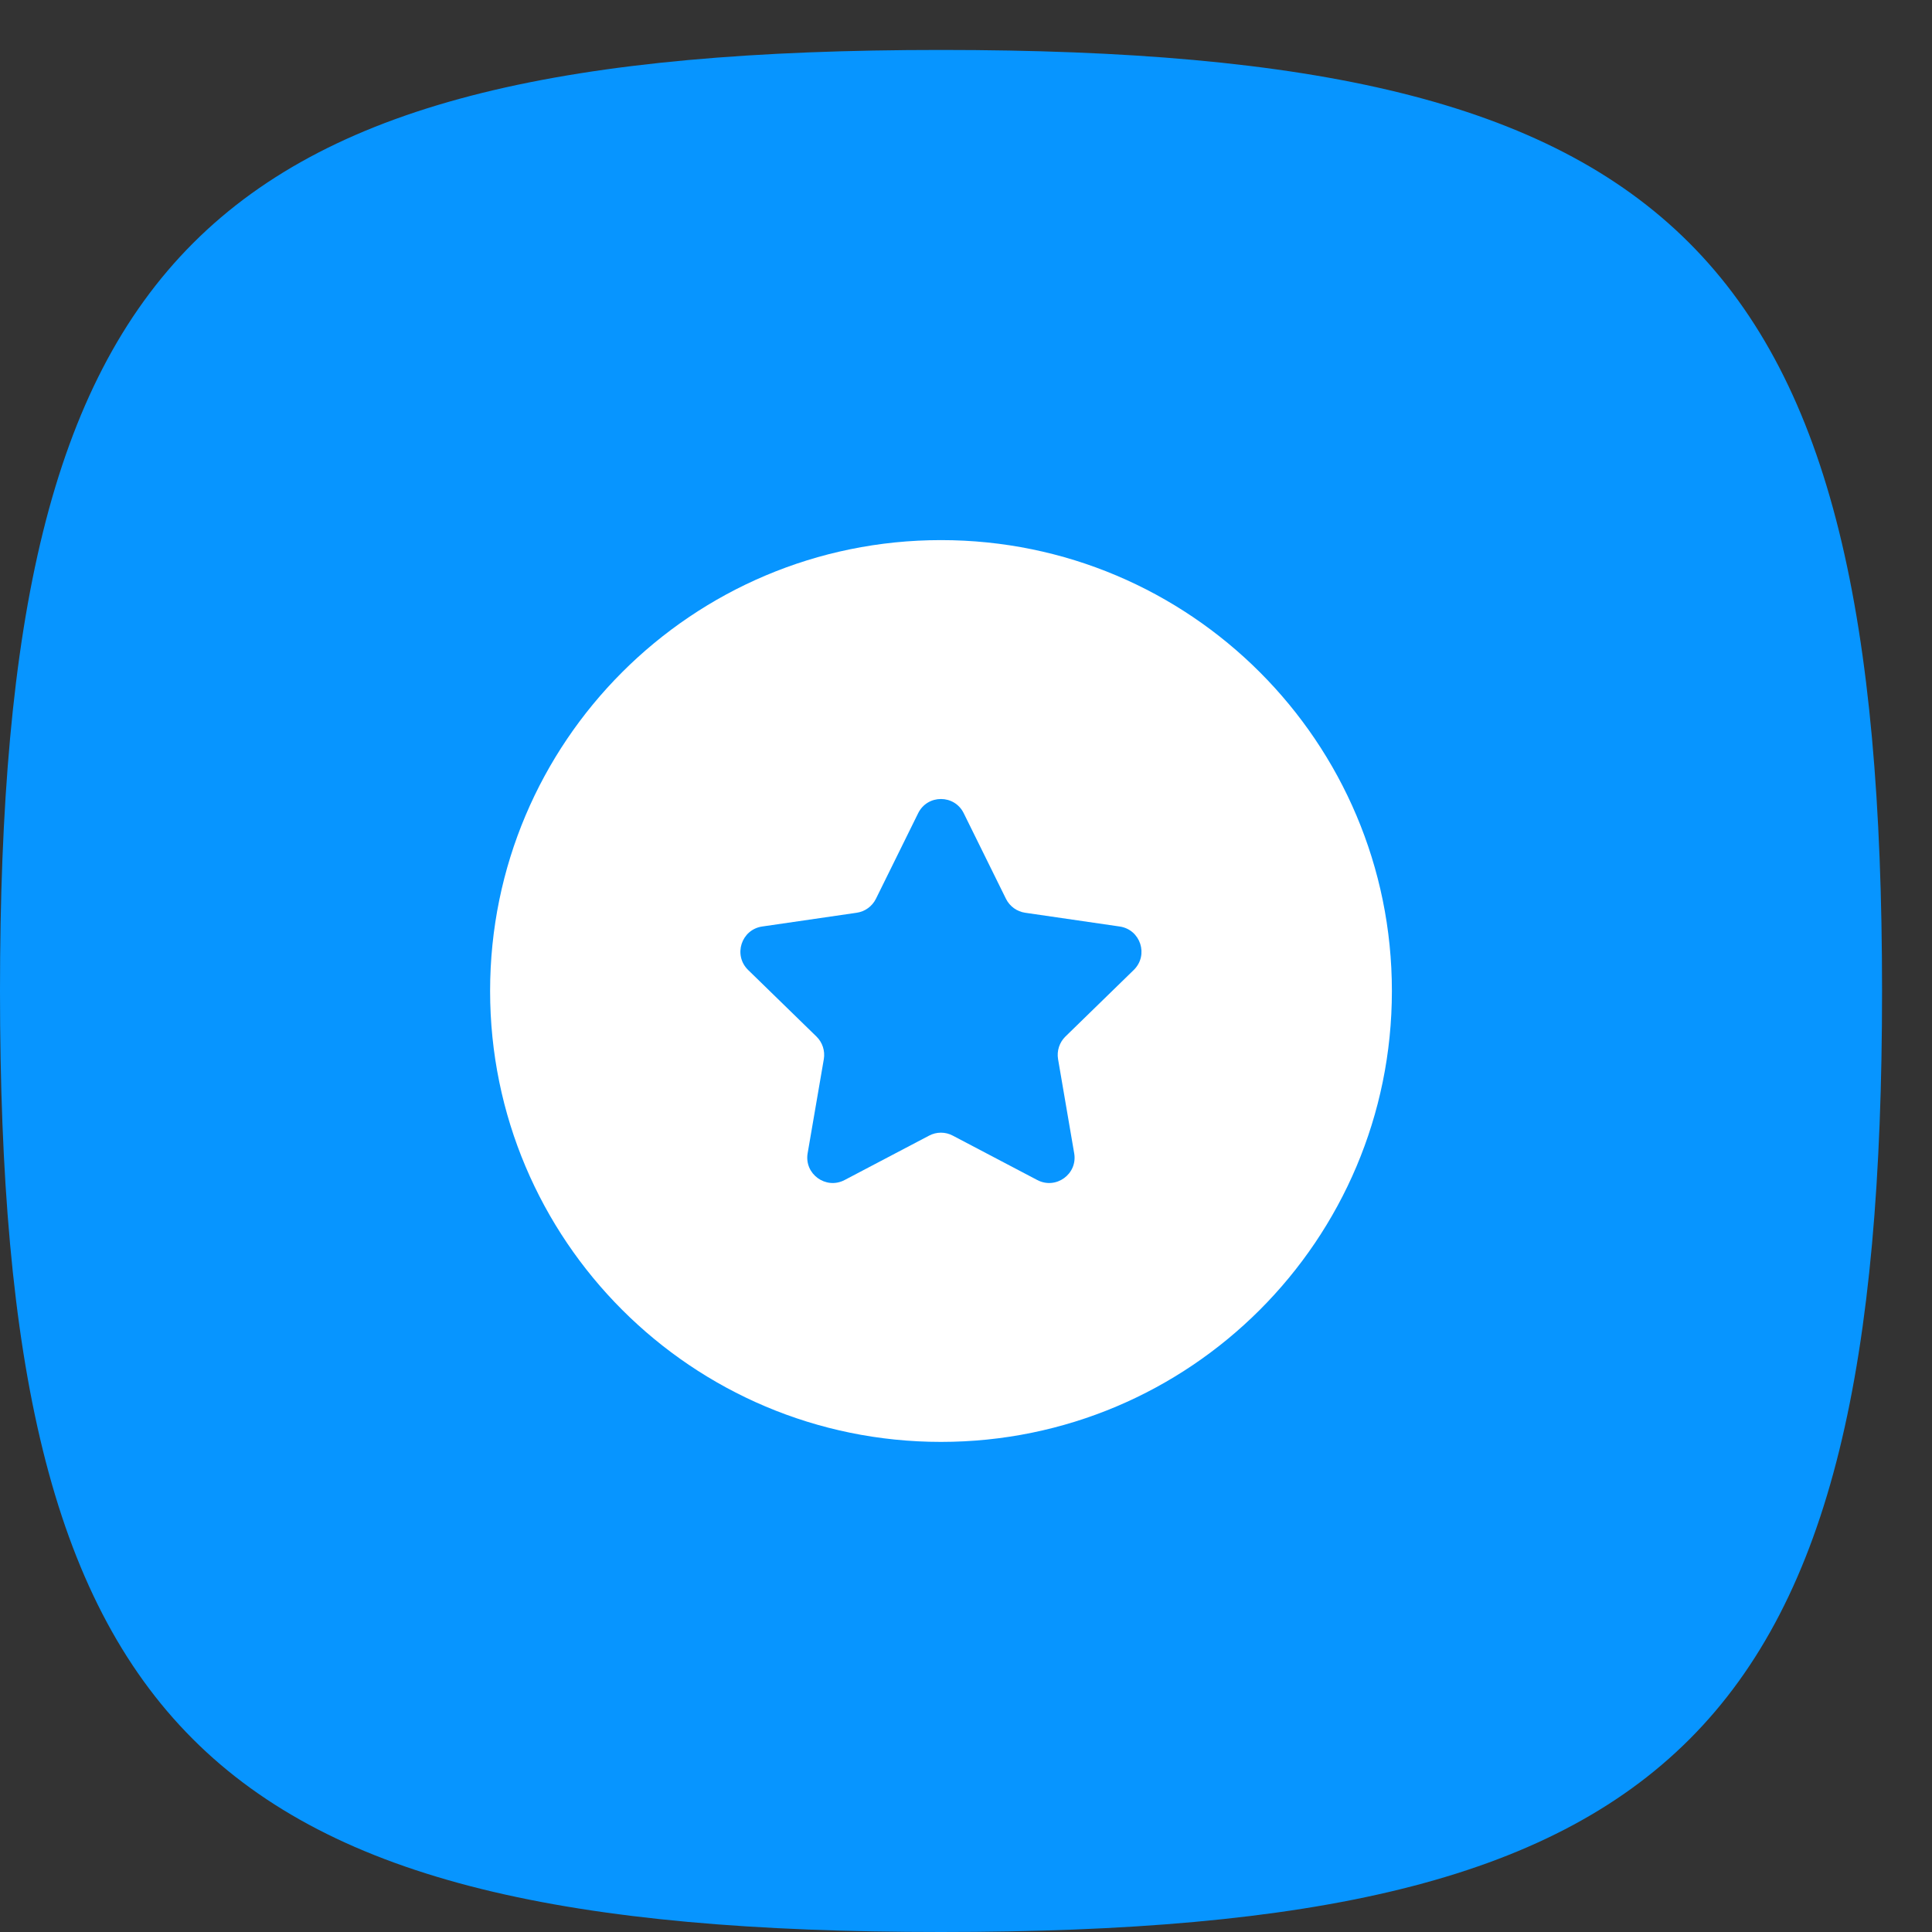
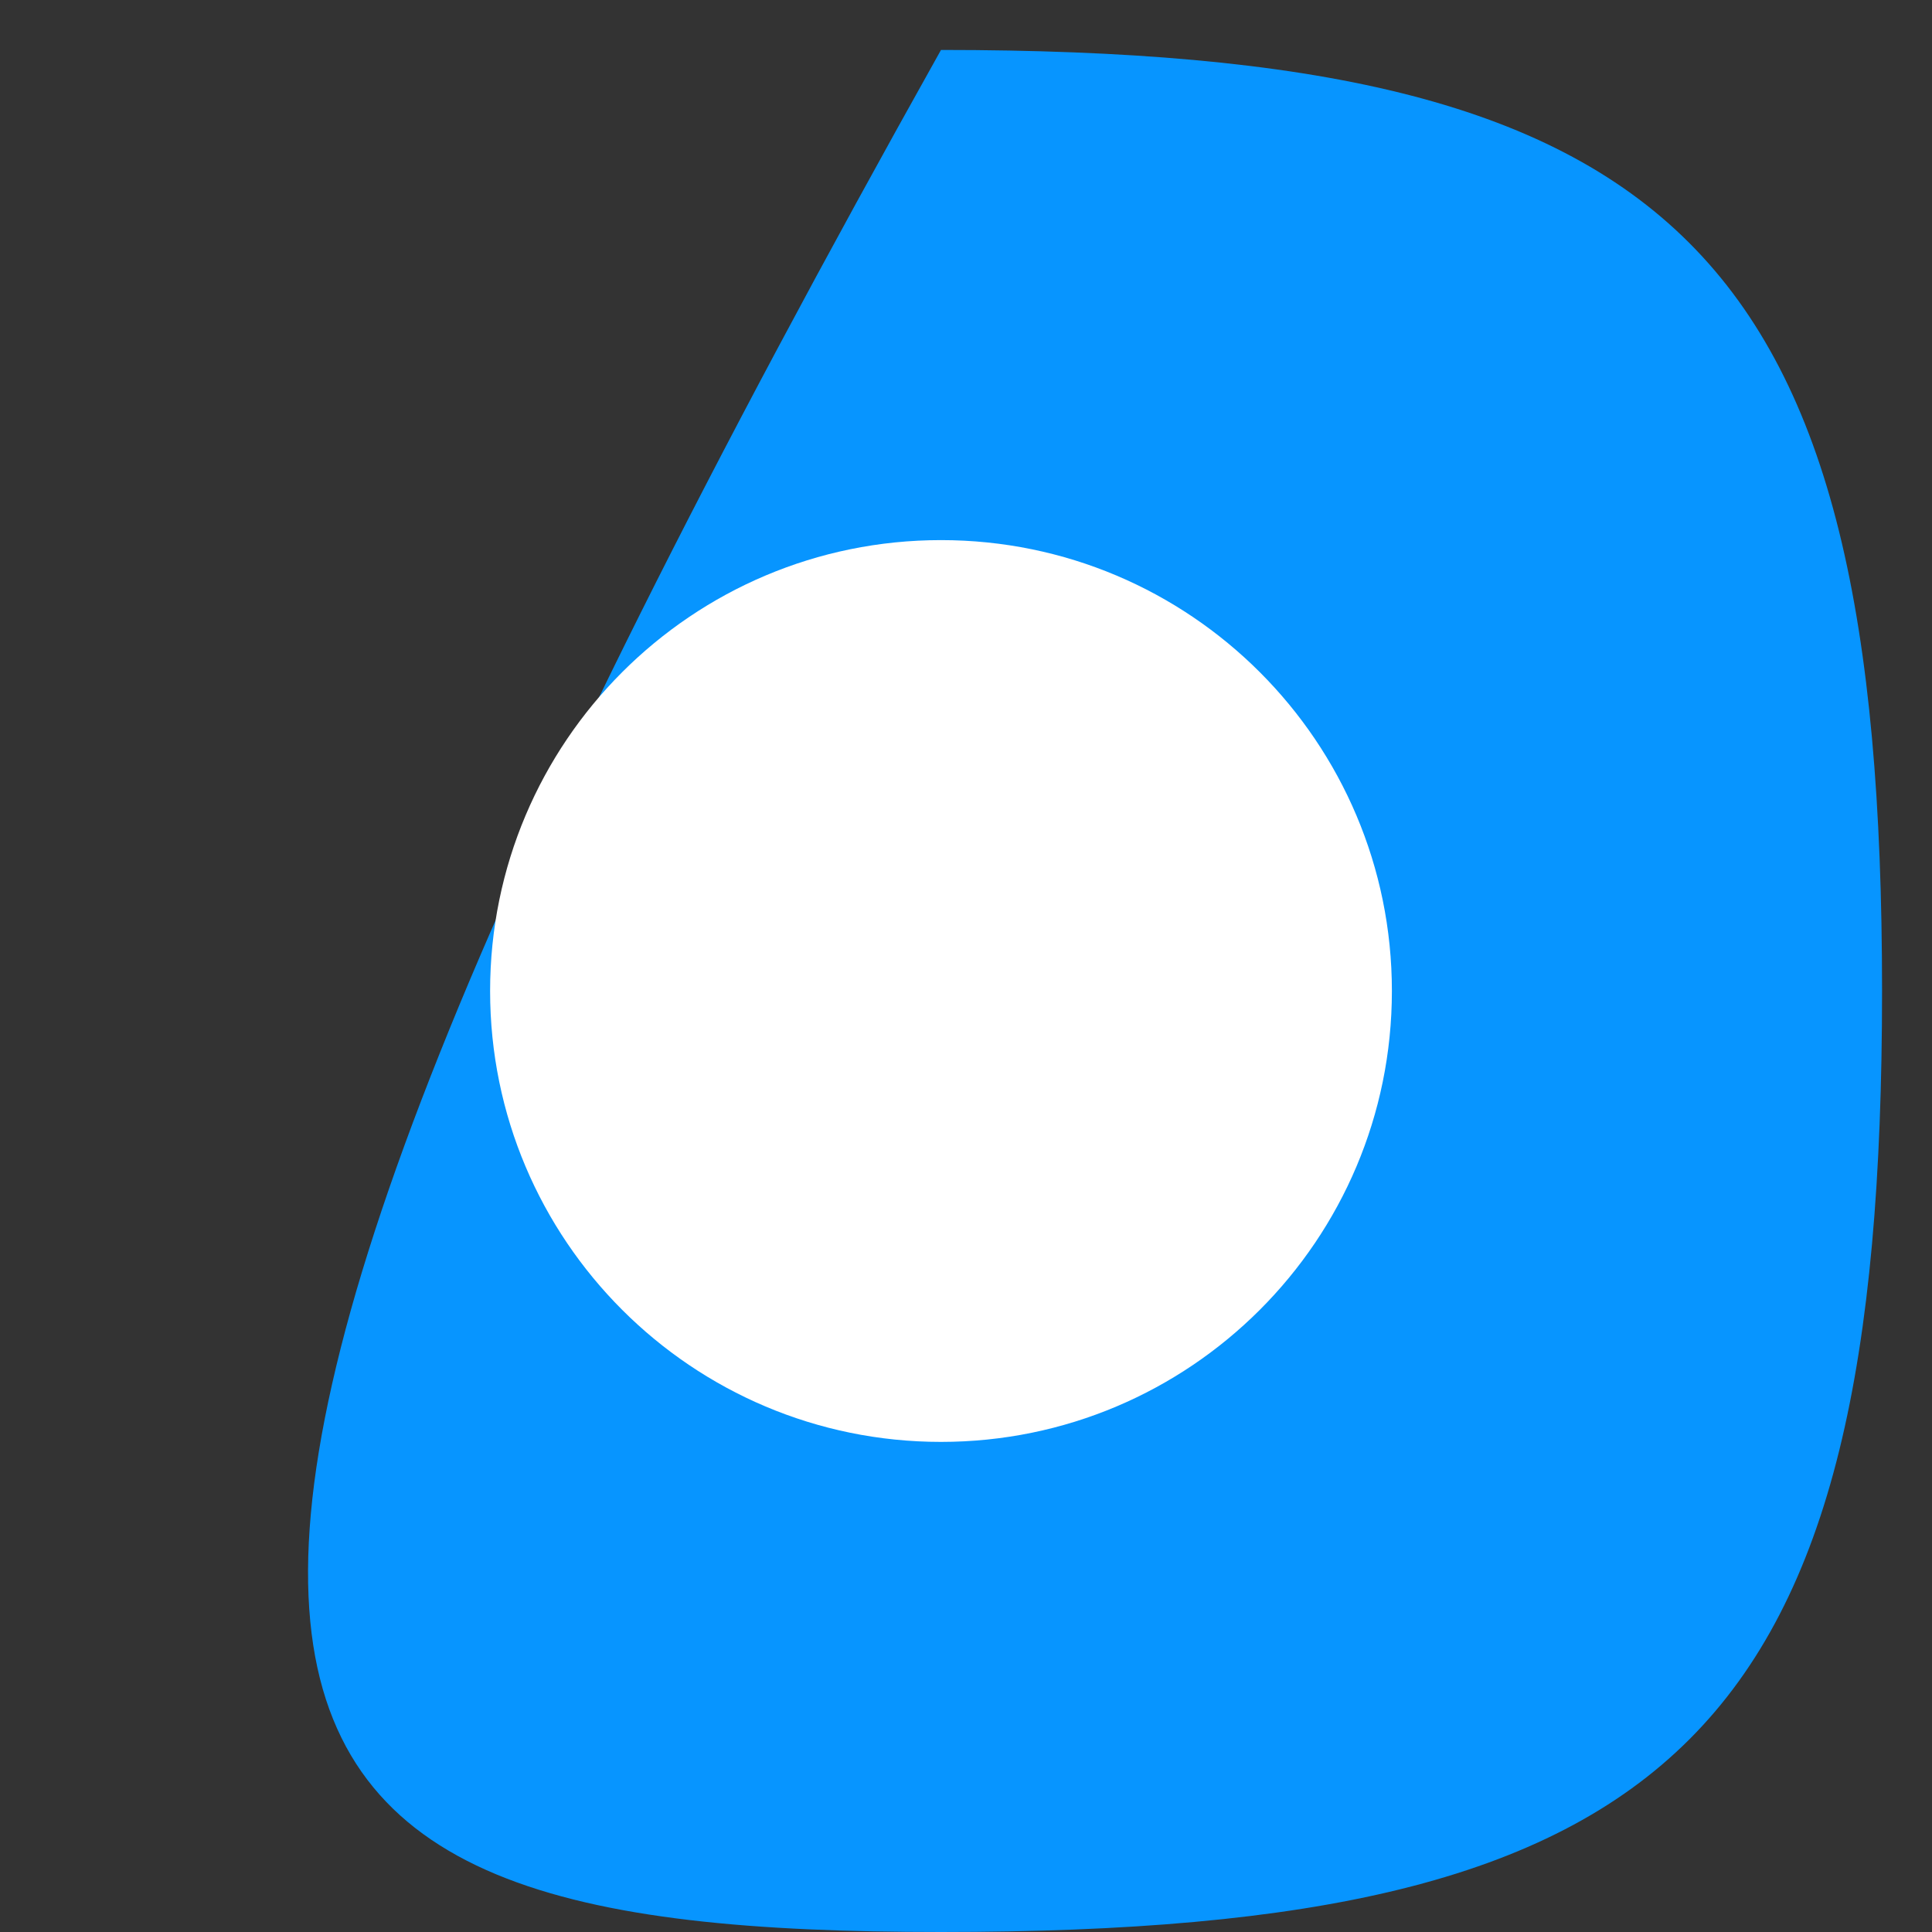
<svg xmlns="http://www.w3.org/2000/svg" width="34" height="34" viewBox="0 0 34 34" fill="none">
  <rect x="0" y="0" width="34" height="34" fill="#333333" stroke="none" />
-   <path fill-rule="evenodd" clip-rule="evenodd" d="M16.56 0.879C3.544 0.879 0 4.423 0 17.439C0 30.456 3.52 34 16.56 34C29.6 34 33.121 30.479 33.121 17.439C33.121 4.399 29.577 0.879 16.56 0.879Z" fill="#0795FF" />
+   <path fill-rule="evenodd" clip-rule="evenodd" d="M16.56 0.879C0 30.456 3.52 34 16.56 34C29.6 34 33.121 30.479 33.121 17.439C33.121 4.399 29.577 0.879 16.56 0.879Z" fill="#0795FF" />
  <path fill-rule="evenodd" clip-rule="evenodd" d="M24.495 17.44C24.495 21.823 20.942 25.375 16.56 25.375C12.178 25.375 8.625 21.823 8.625 17.44C8.625 13.058 12.178 9.505 16.56 9.505C20.942 9.505 24.495 13.058 24.495 17.44Z" fill="white" />
-   <path fill-rule="evenodd" clip-rule="evenodd" d="M16.96 14.311L17.704 15.819C17.77 15.95 17.895 16.042 18.042 16.063L19.705 16.305C20.072 16.359 20.218 16.809 19.953 17.069L18.749 18.242C18.644 18.345 18.596 18.493 18.62 18.638L18.904 20.296C18.967 20.661 18.584 20.939 18.255 20.767L16.767 19.985C16.637 19.916 16.481 19.916 16.351 19.985L14.863 20.767C14.534 20.939 14.151 20.661 14.213 20.296L14.498 18.638C14.522 18.493 14.474 18.345 14.369 18.242L13.165 17.069C12.9 16.809 13.046 16.359 13.413 16.305L15.076 16.063C15.223 16.042 15.348 15.95 15.414 15.819L16.158 14.311C16.322 13.978 16.796 13.978 16.96 14.311Z" fill="#0795FF" />
</svg>